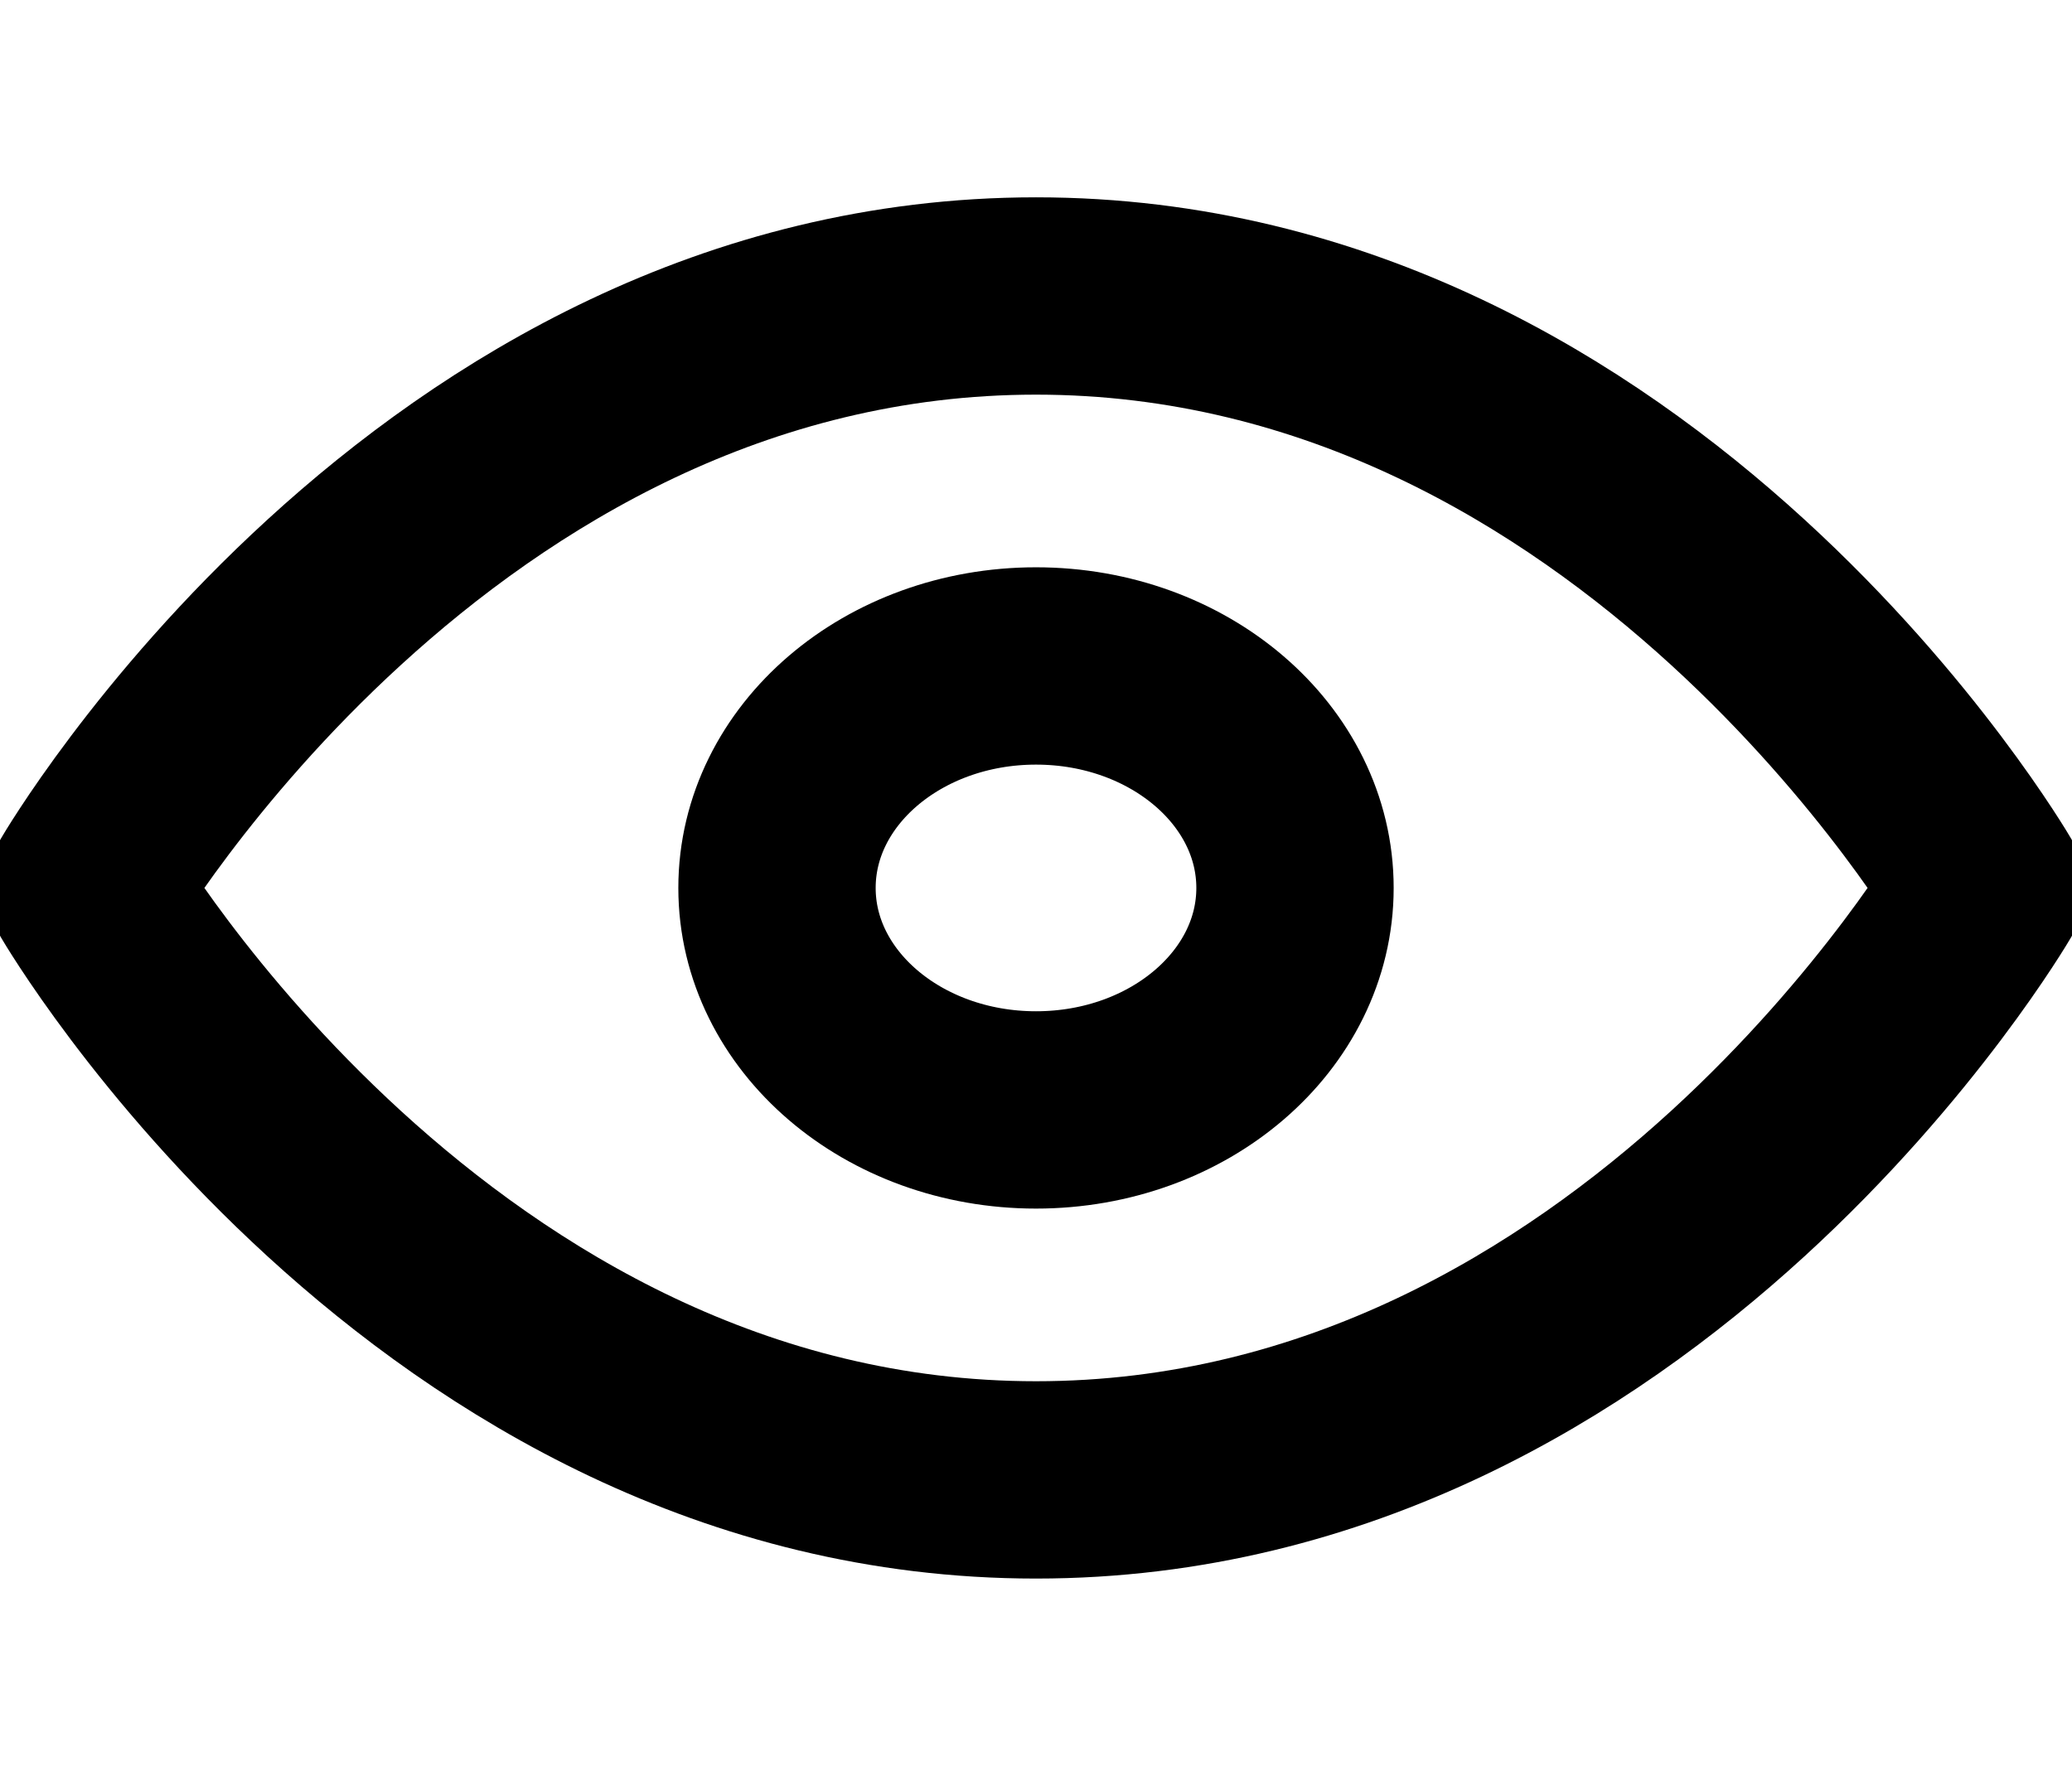
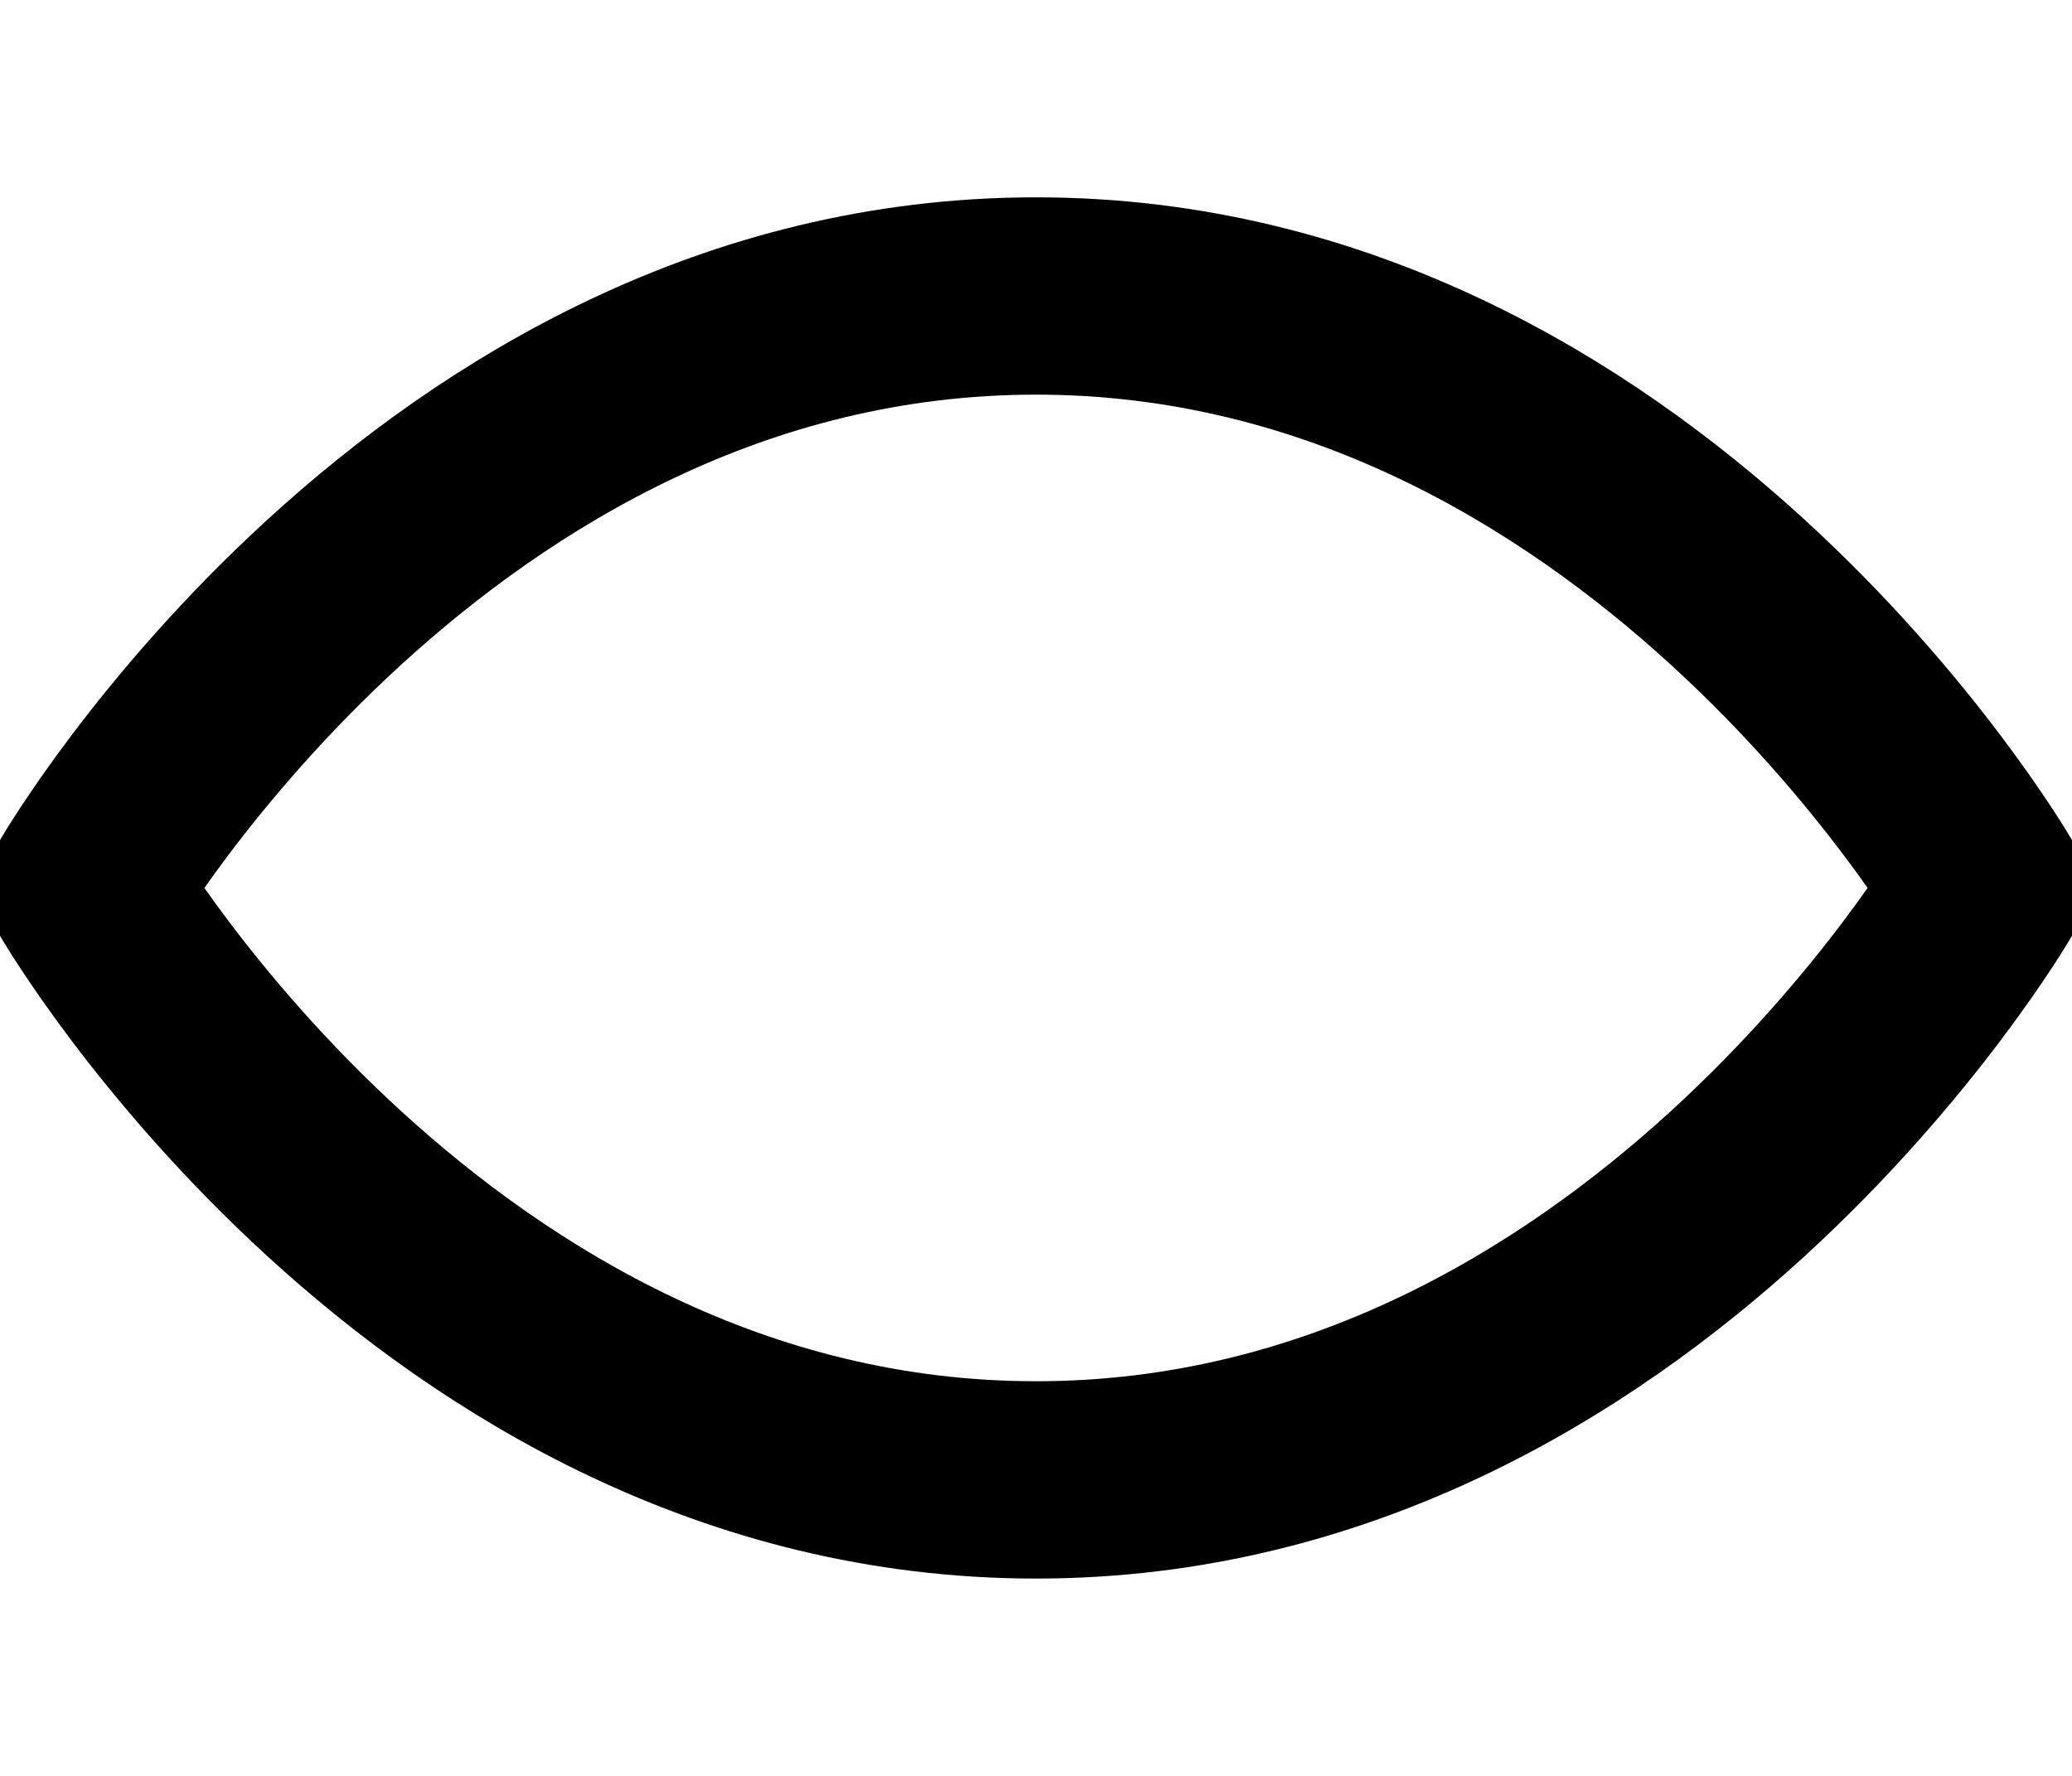
<svg xmlns="http://www.w3.org/2000/svg" width="21" height="18" viewBox="0 0 21 18" fill="none">
  <g clip-path="url(#clip0_2002_37)">
    <path d="M0.875 9C0.875 9 4.375 3 10.5 3C16.625 3 20.125 9 20.125 9C20.125 9 16.625 15 10.5 15C4.375 15 0.875 9 0.875 9Z" stroke="black" stroke-width="2" stroke-linecap="round" stroke-linejoin="round" />
-     <path d="M10.5 11.25C11.95 11.25 13.125 10.243 13.125 9C13.125 7.757 11.95 6.75 10.5 6.75C9.05 6.75 7.875 7.757 7.875 9C7.875 10.243 9.05 11.25 10.5 11.25Z" stroke="black" stroke-width="2" stroke-linecap="round" stroke-linejoin="round" />
  </g>
  <defs>
    <clipPath id="clip0_2002_37">
      <rect width="21" height="18" fill="white" />
    </clipPath>
  </defs>
</svg>